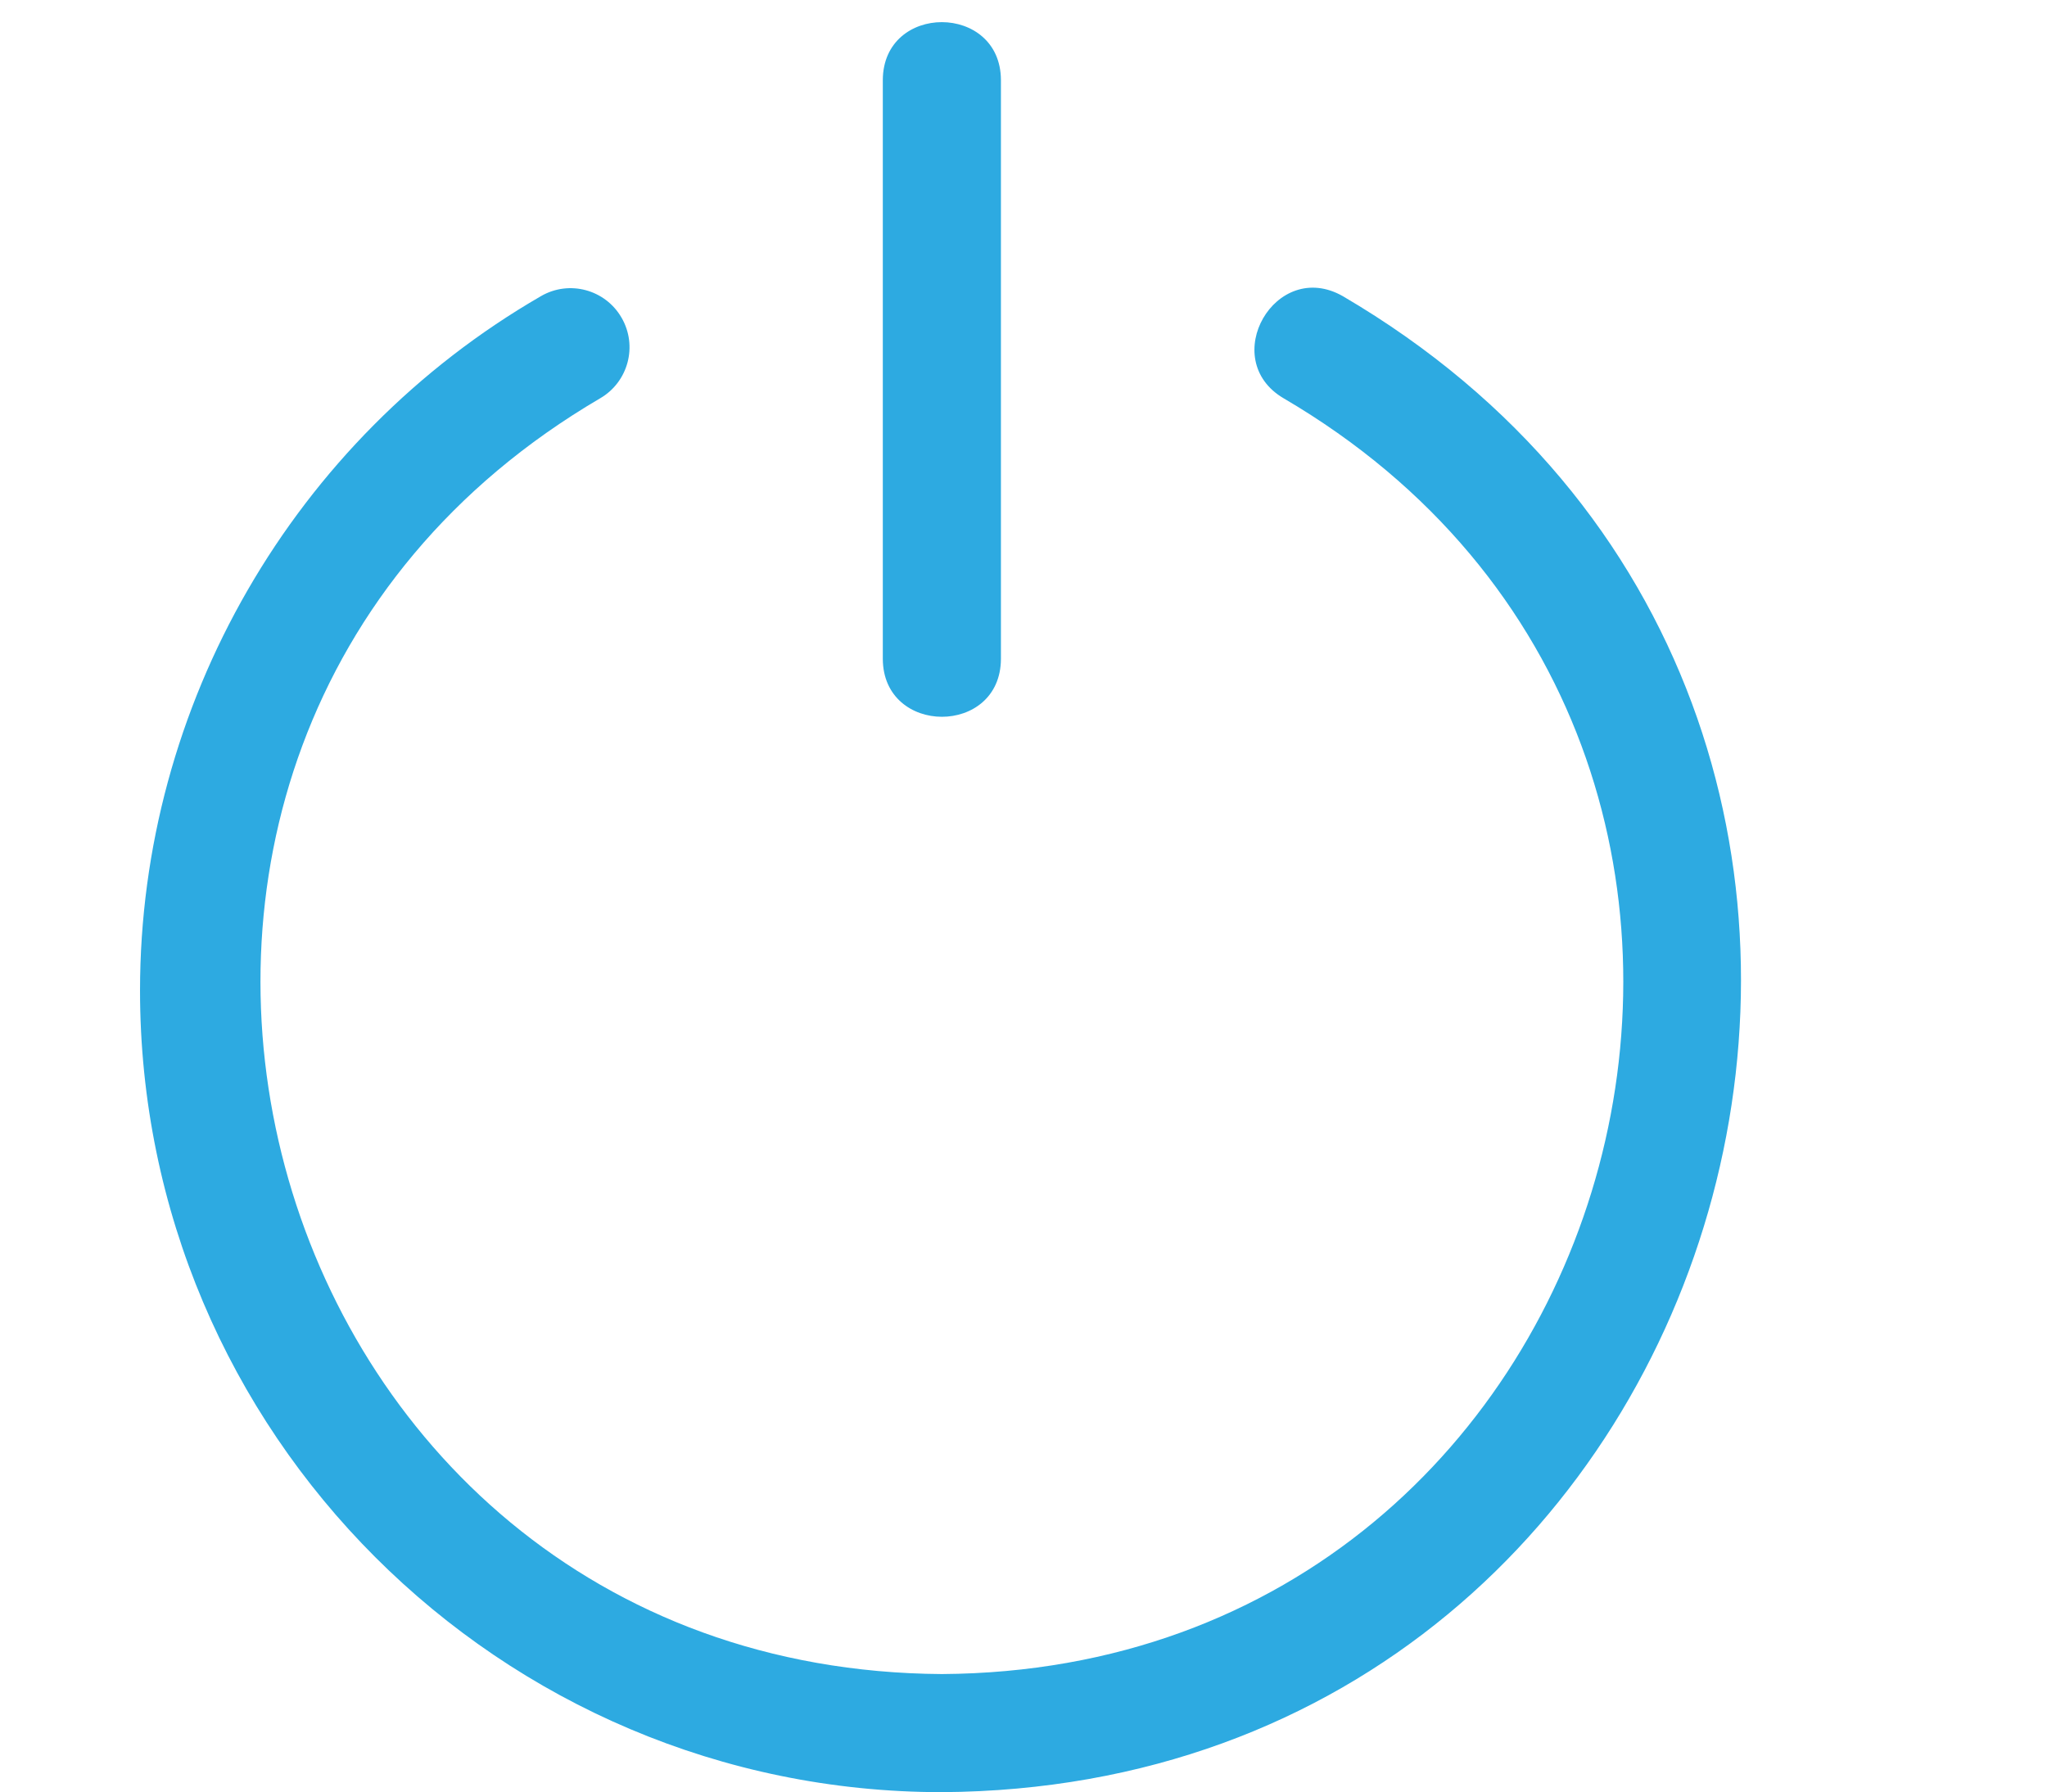
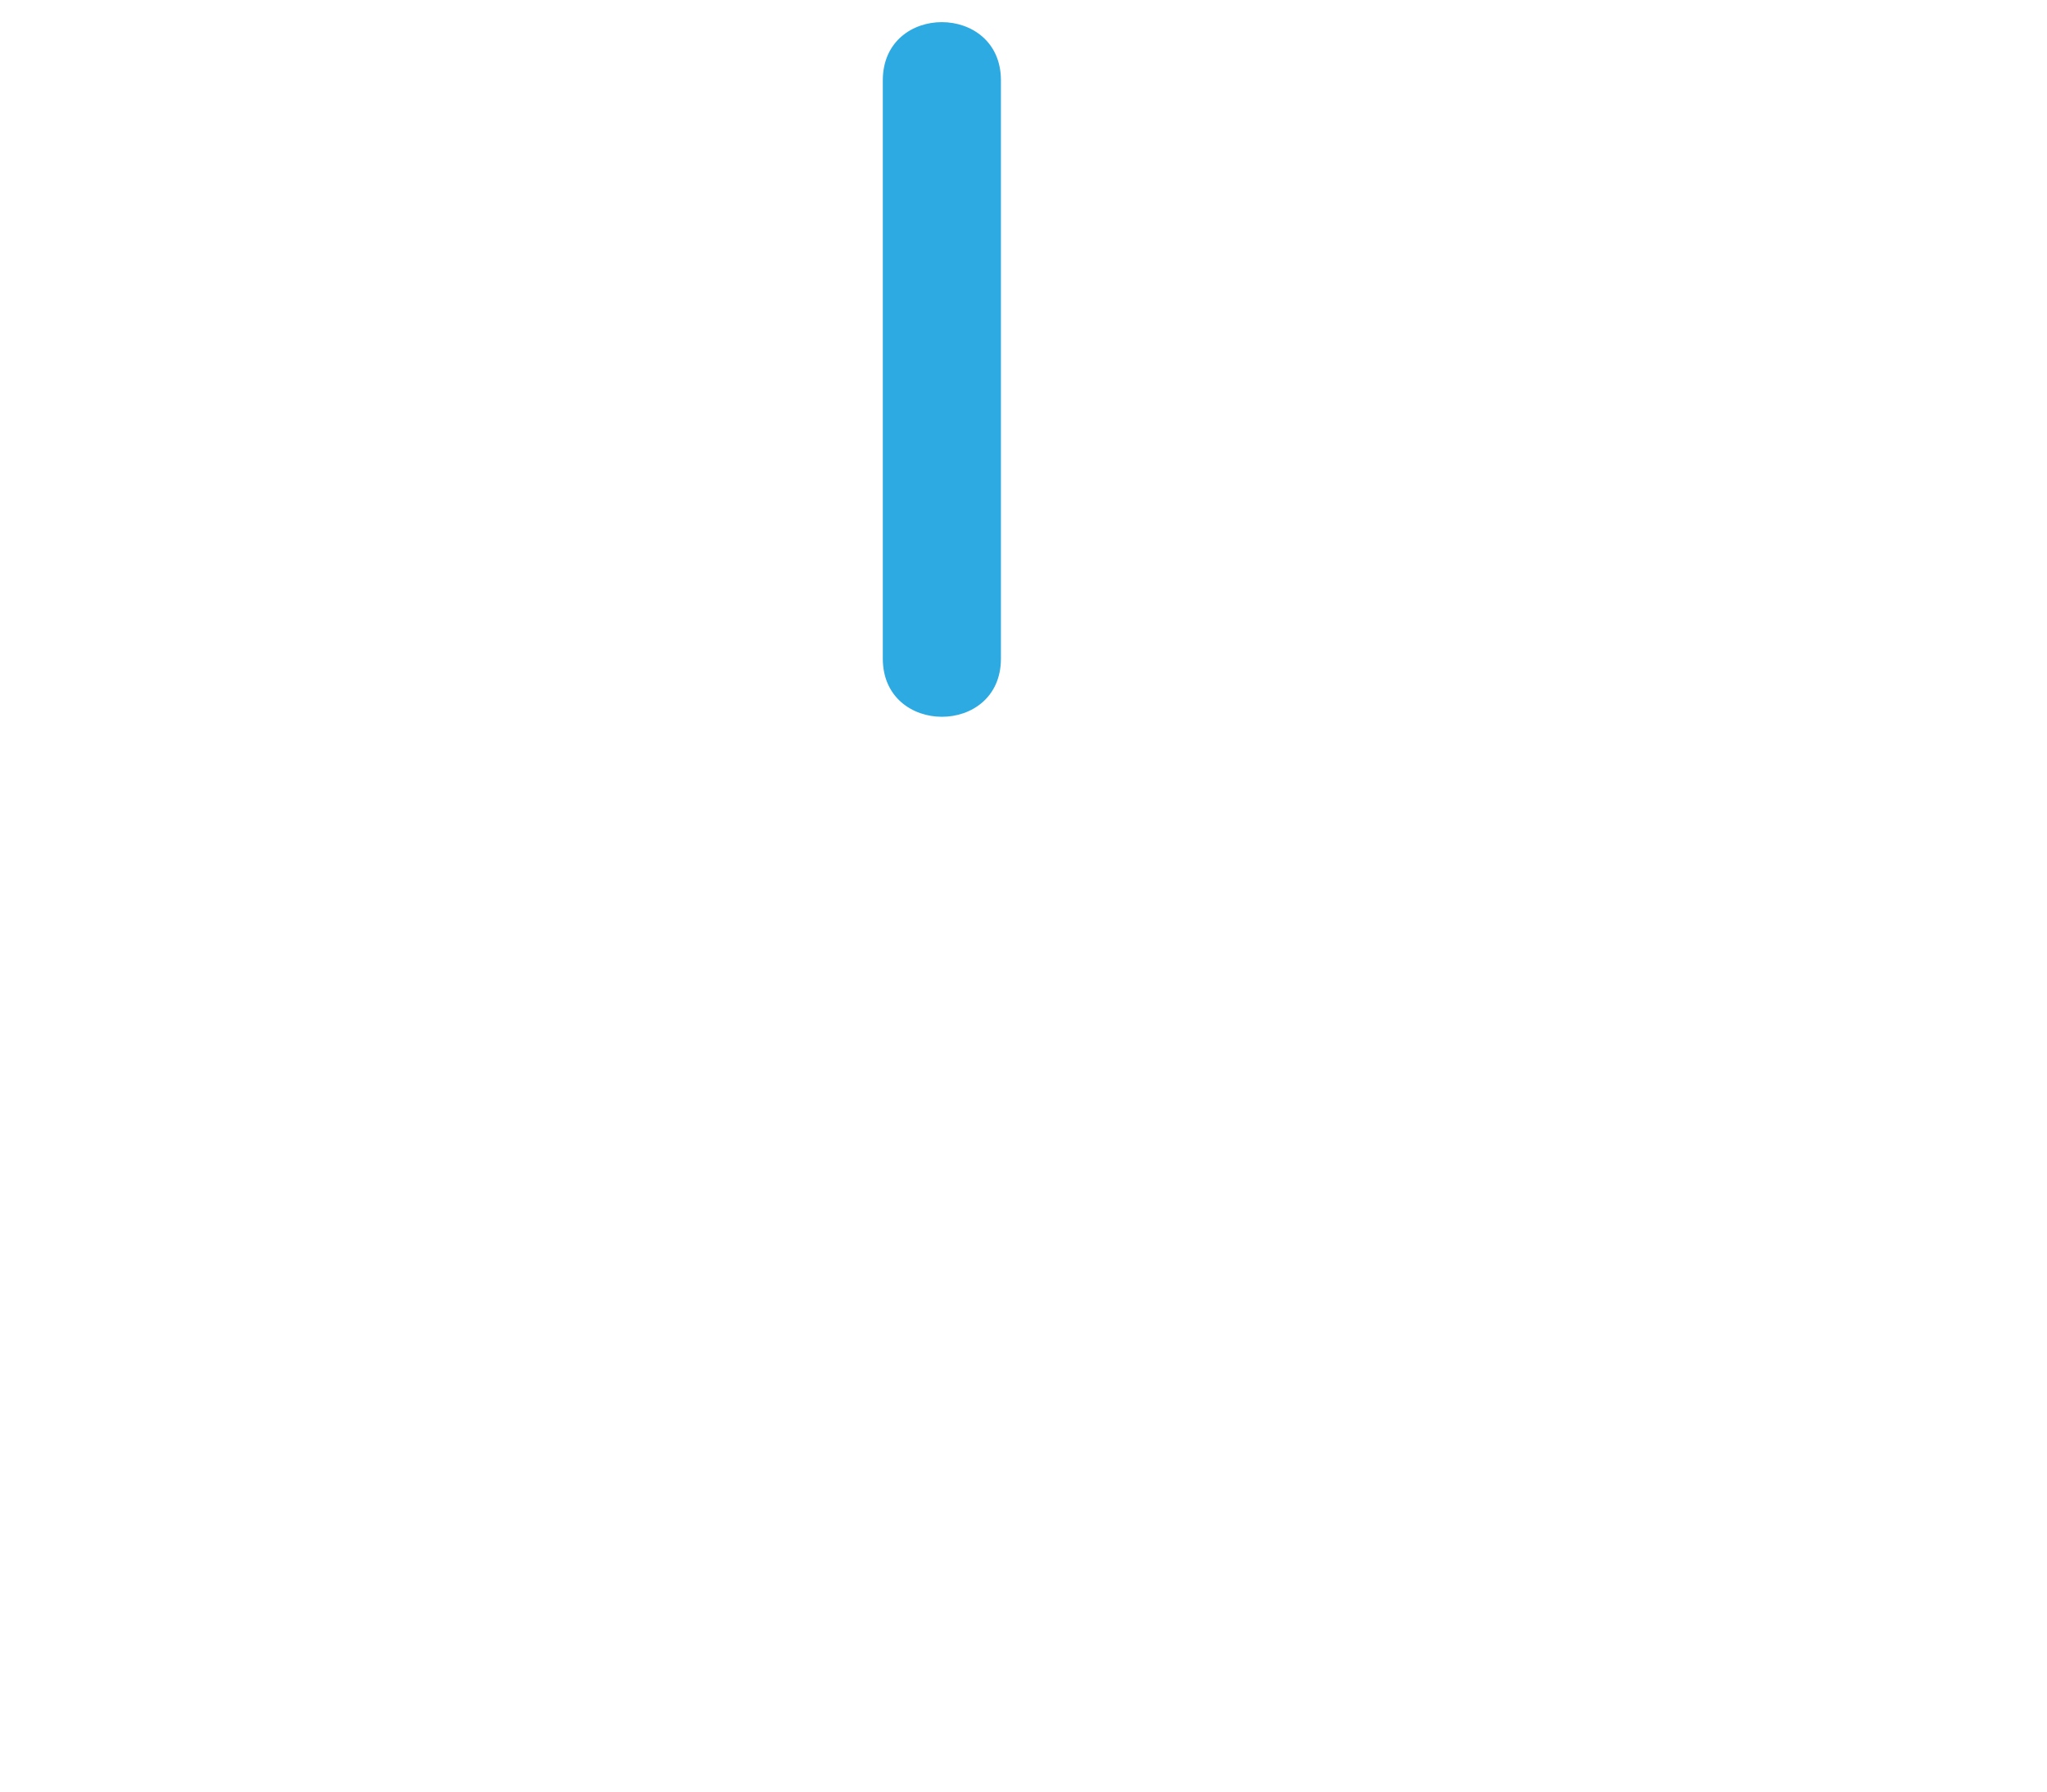
<svg xmlns="http://www.w3.org/2000/svg" fill="#2daae1" height="32.4" preserveAspectRatio="xMidYMid meet" version="1" viewBox="-1.0 -0.4 37.0 32.4" width="37" zoomAndPan="magnify">
  <g id="change1_1">
-     <path d="M23.273,4.955c-1.217-0.695-2.271,1.143-1.069,1.847c10.844,6.354,6.406,22.985-6.179,23.063 C3.438,29.785-0.998,13.157,9.846,6.802c0.509-0.295,0.685-0.947,0.389-1.458 C9.941,4.833,9.287,4.657,8.776,4.955c-4.469,2.585-7.245,7.394-7.245,12.551 C1.531,25.498,8.033,32,16.025,32C30.783,31.906,35.988,12.406,23.273,4.955z" fill="inherit" />
    <path d="M17.092,11.512V1.047c-0.005-1.393-2.129-1.398-2.135,0c0-0,0,10.465,0,10.465 C14.962,12.905,17.087,12.91,17.092,11.512z" fill="inherit" />
  </g>
</svg>